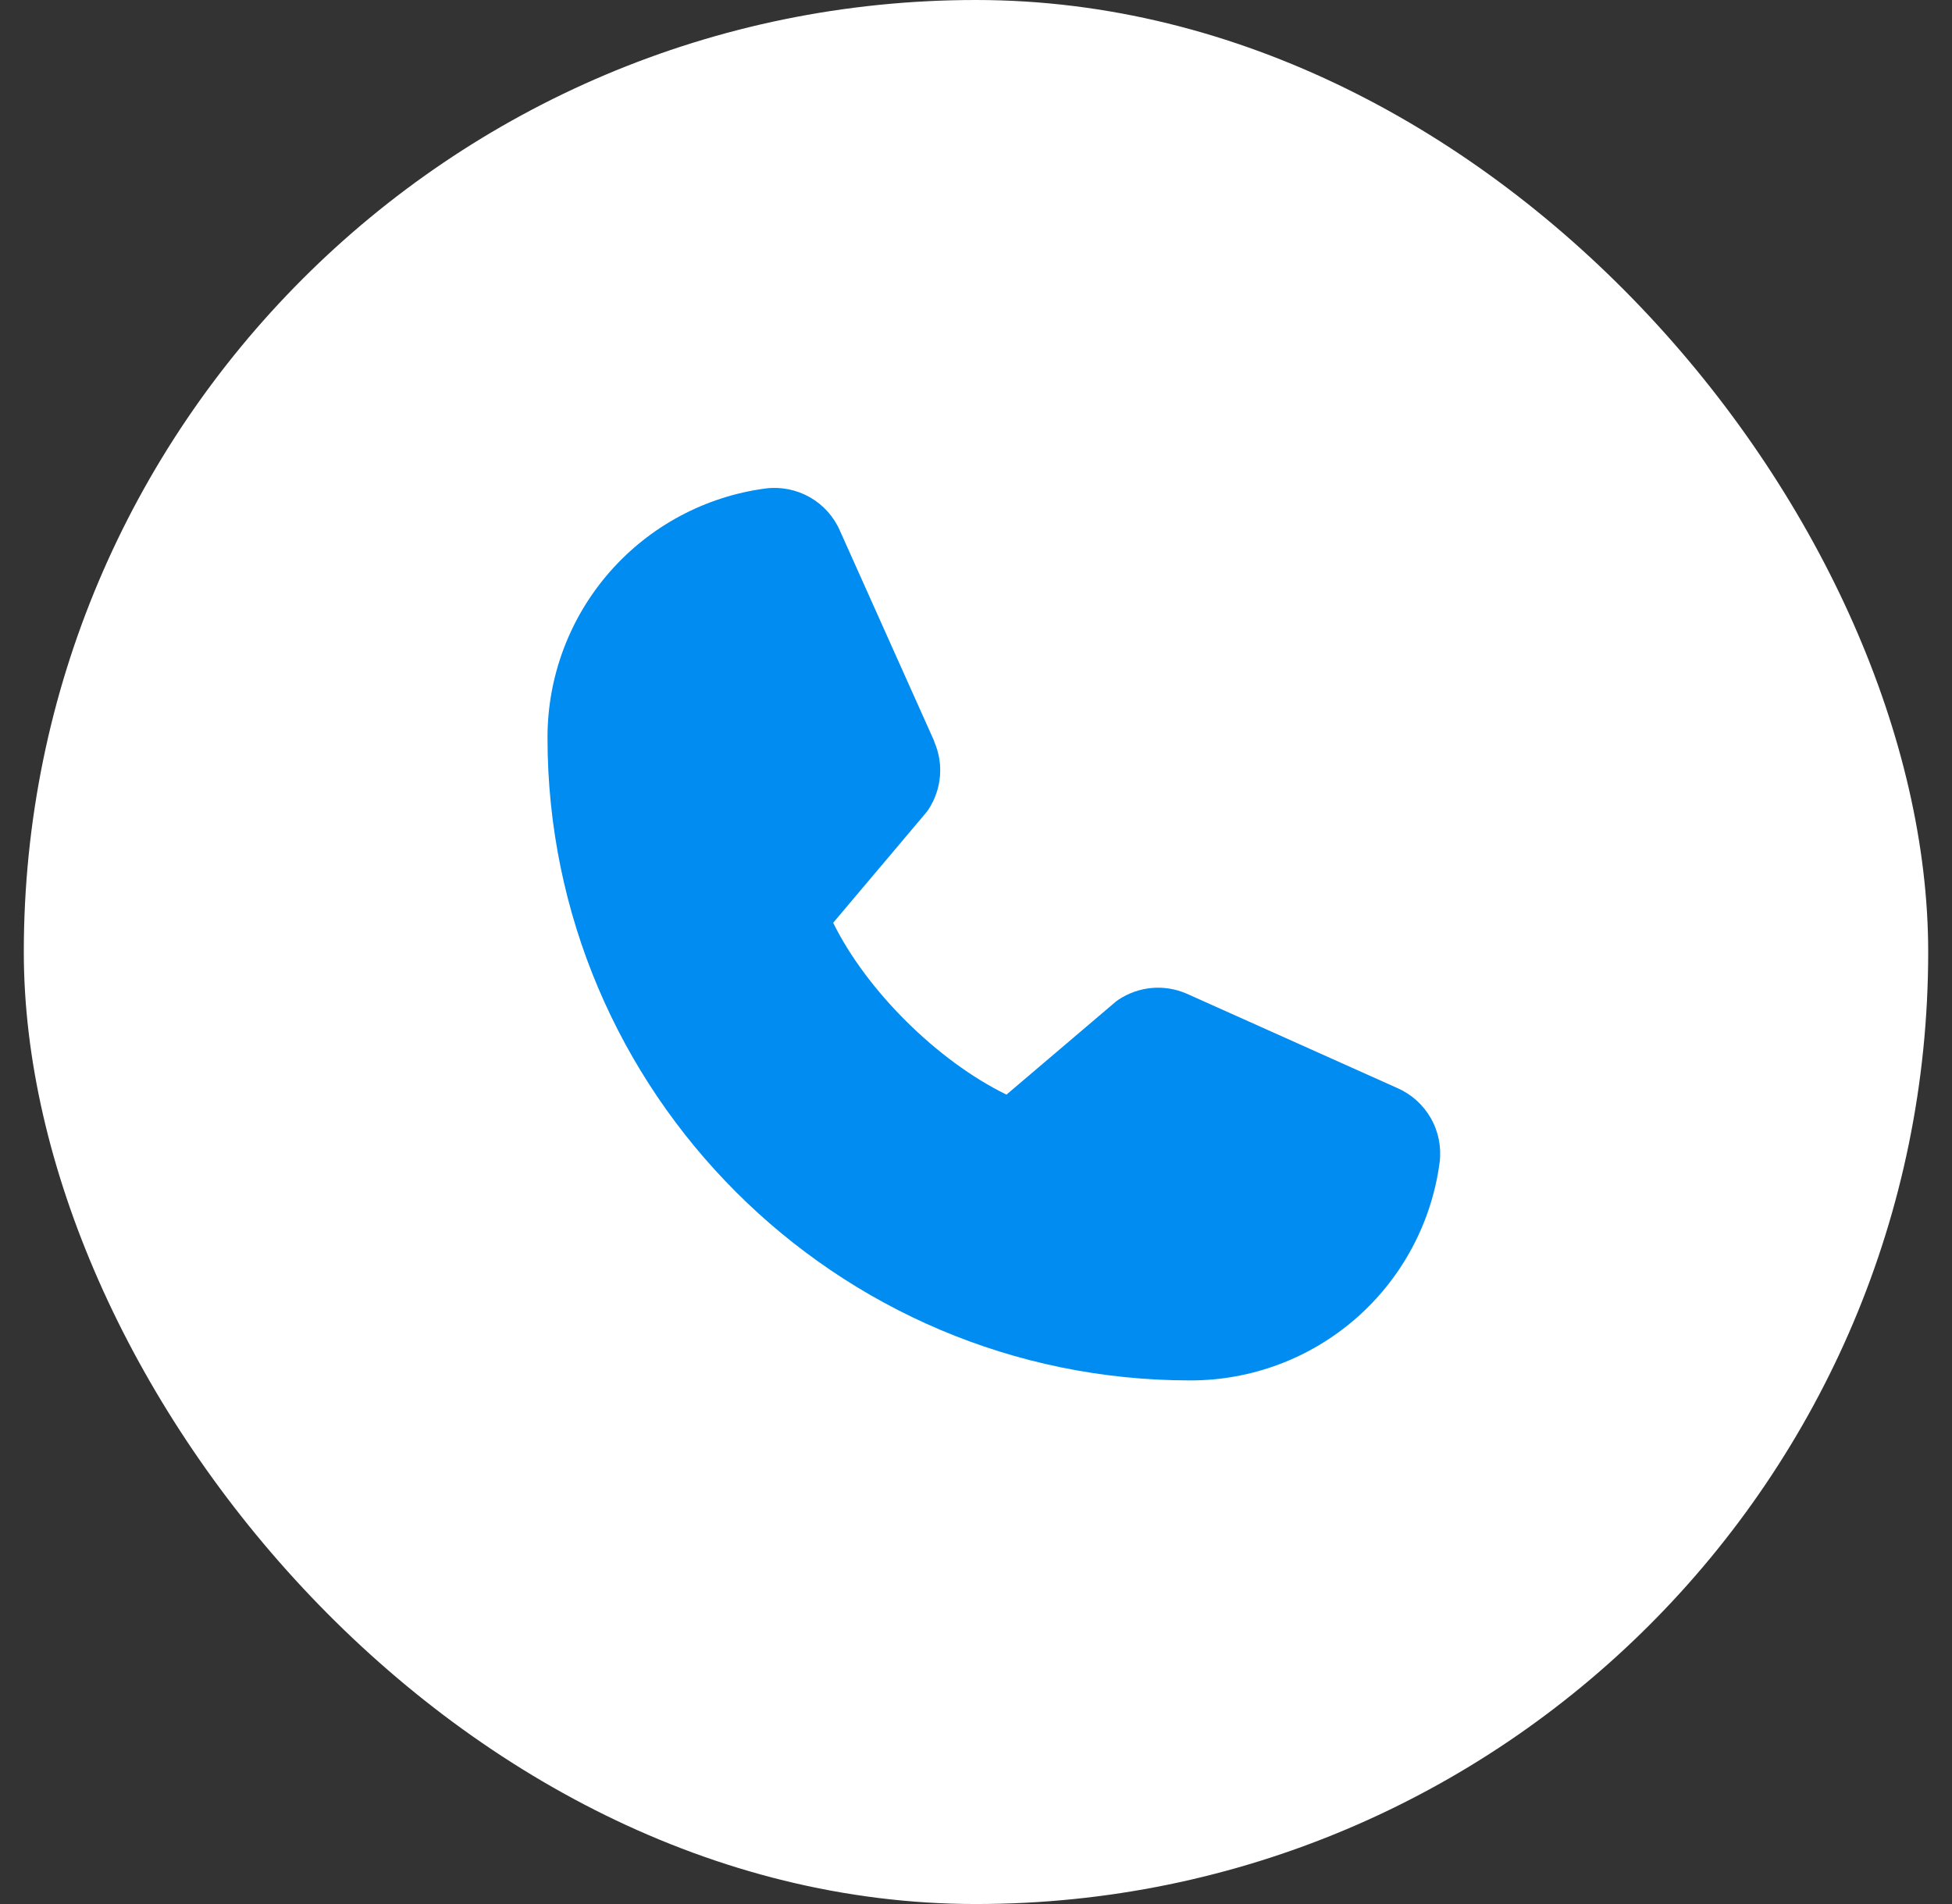
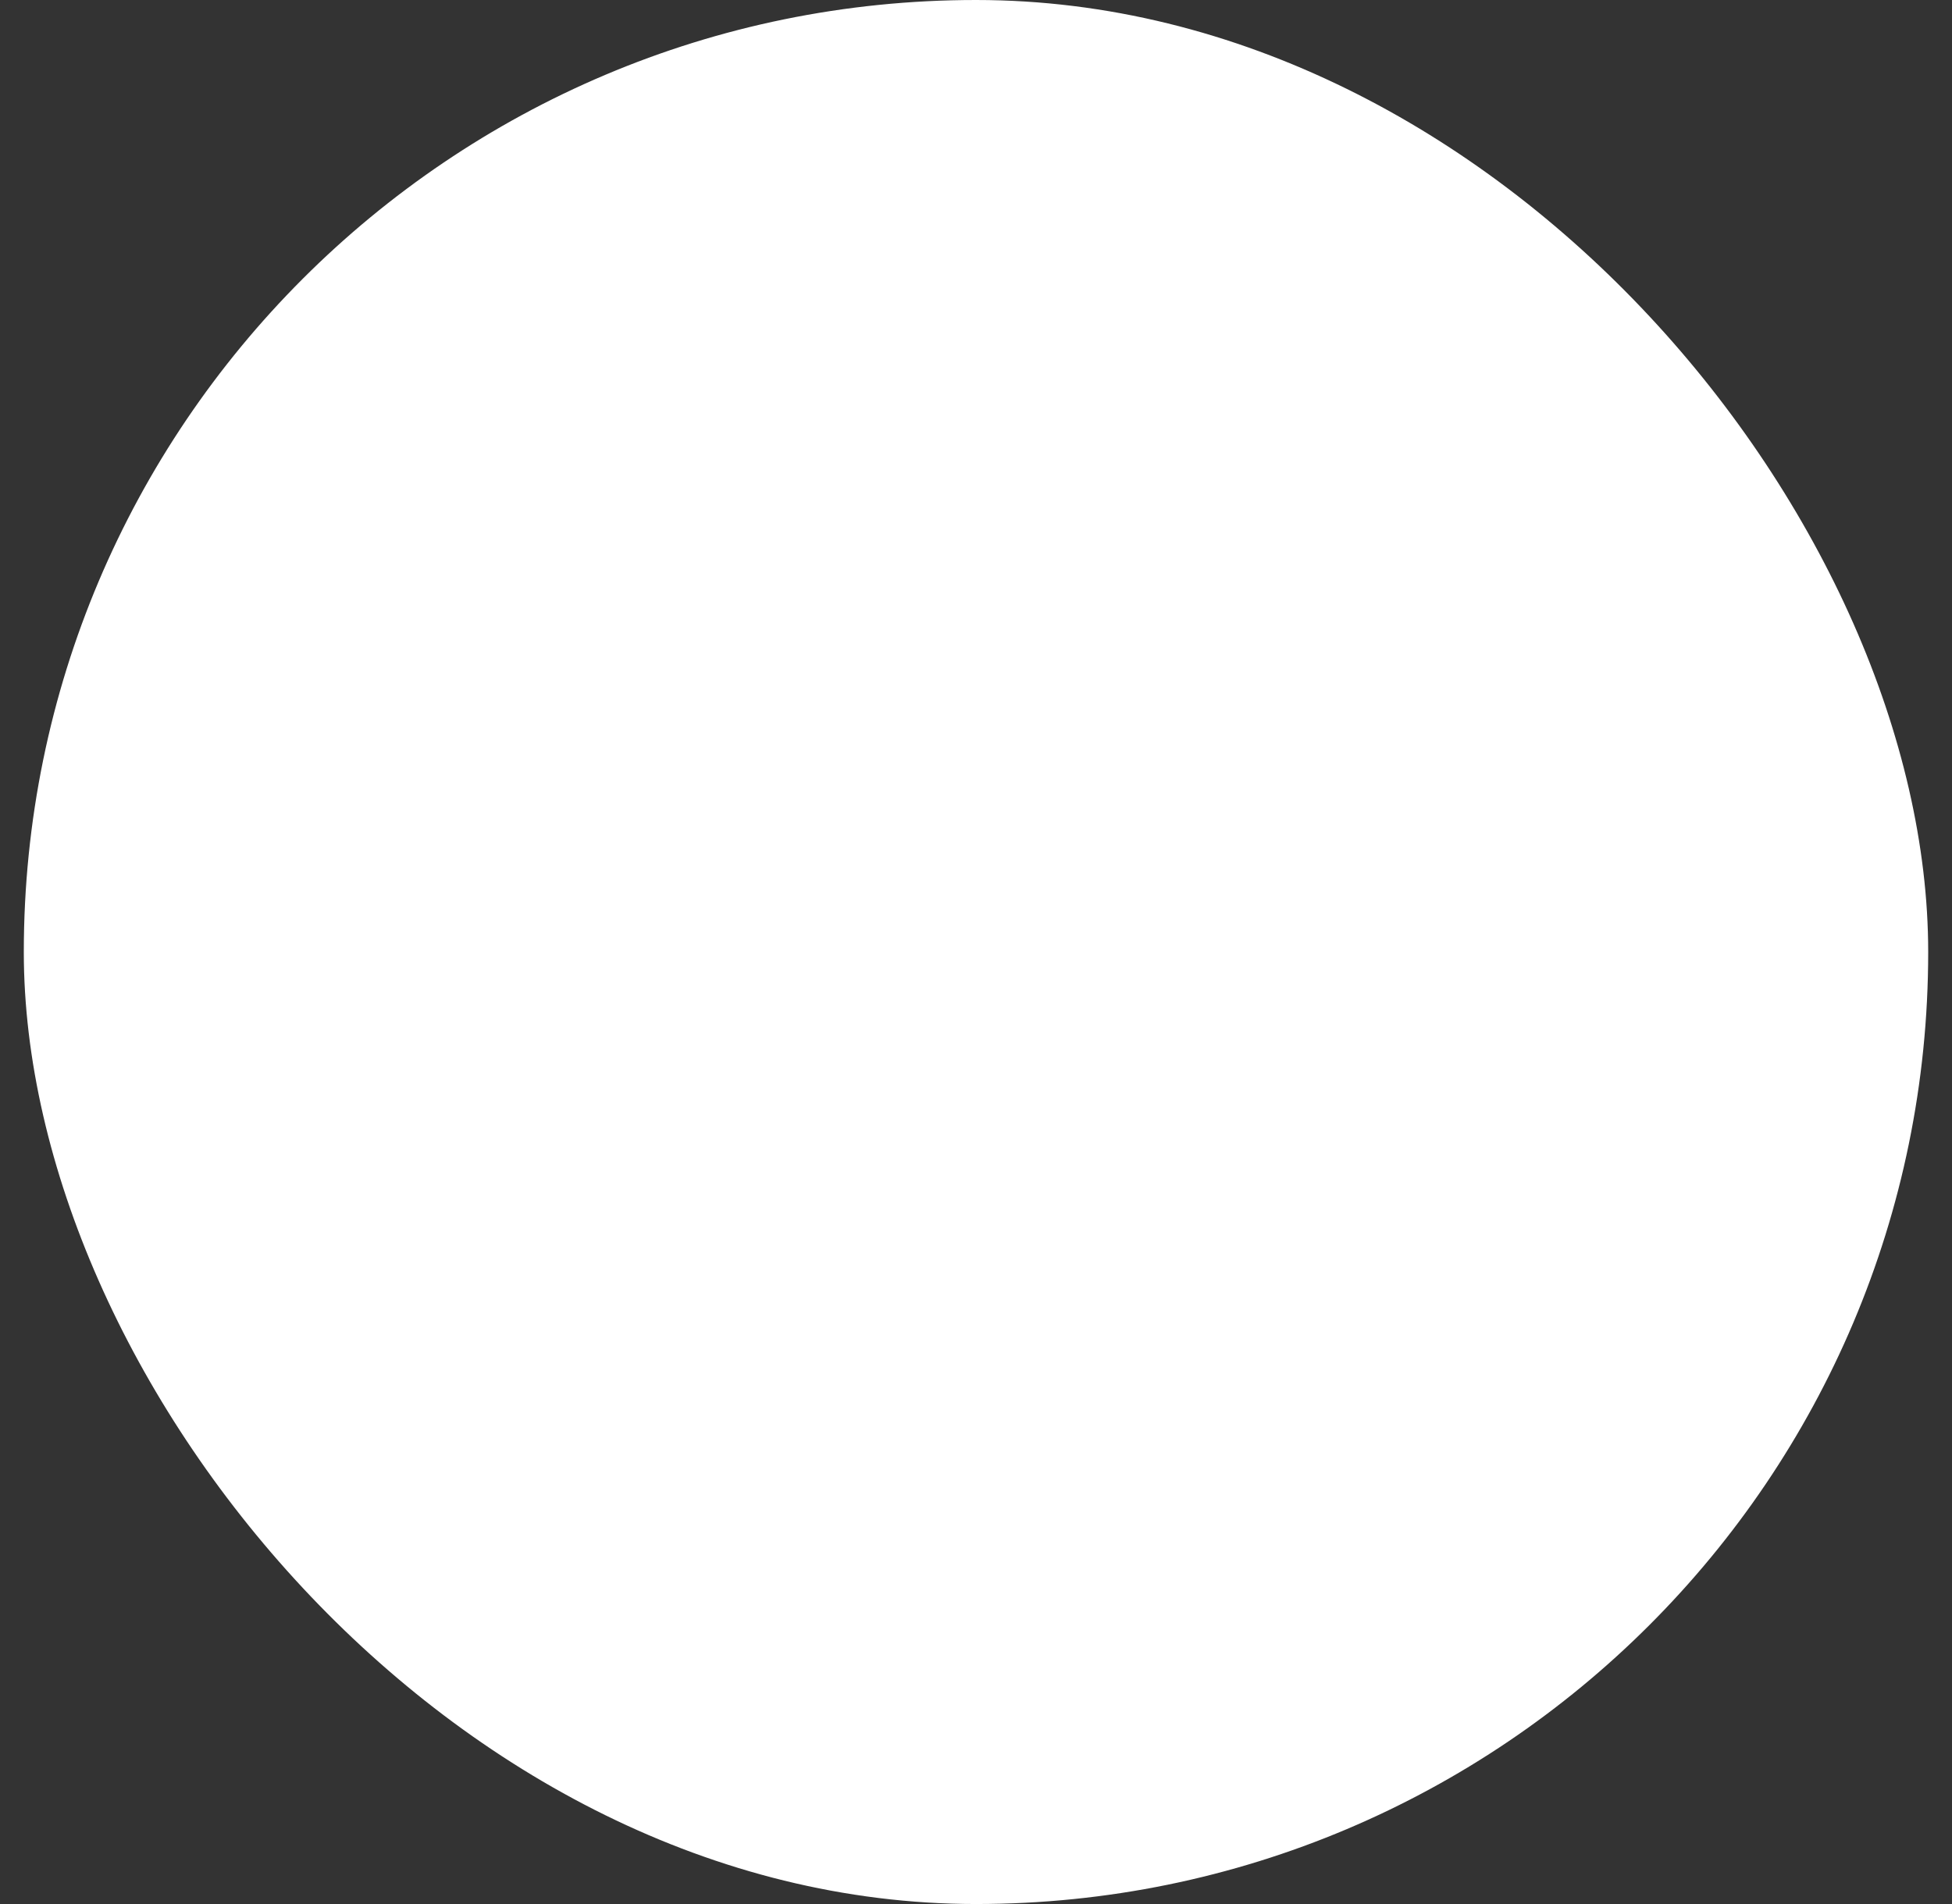
<svg xmlns="http://www.w3.org/2000/svg" width="41" height="40" viewBox="0 0 41 40" fill="none">
  <rect x="0" y="0" width="41" height="40" fill="#333333" stroke="none" />
  <rect x="0.5" width="40" height="40" rx="20" fill="white" />
-   <path d="M30.239 24.414C30.072 25.684 29.448 26.85 28.484 27.694C27.52 28.538 26.281 29.002 25 29C17.556 29 11.5 22.944 11.5 15.5C11.498 14.219 11.962 12.98 12.806 12.016C13.65 11.052 14.816 10.428 16.086 10.261C16.407 10.222 16.733 10.288 17.014 10.448C17.294 10.609 17.516 10.857 17.644 11.154L19.624 15.574V15.585C19.723 15.812 19.764 16.061 19.743 16.307C19.722 16.554 19.64 16.792 19.505 17C19.488 17.025 19.471 17.049 19.452 17.072L17.5 19.386C18.202 20.813 19.695 22.292 21.14 22.996L23.422 21.055C23.445 21.036 23.468 21.018 23.492 21.002C23.7 20.864 23.939 20.779 24.187 20.756C24.435 20.733 24.685 20.773 24.915 20.871L24.927 20.876L29.343 22.855C29.641 22.984 29.889 23.205 30.05 23.486C30.212 23.766 30.278 24.092 30.239 24.414Z" fill="#008CF0" />
</svg>